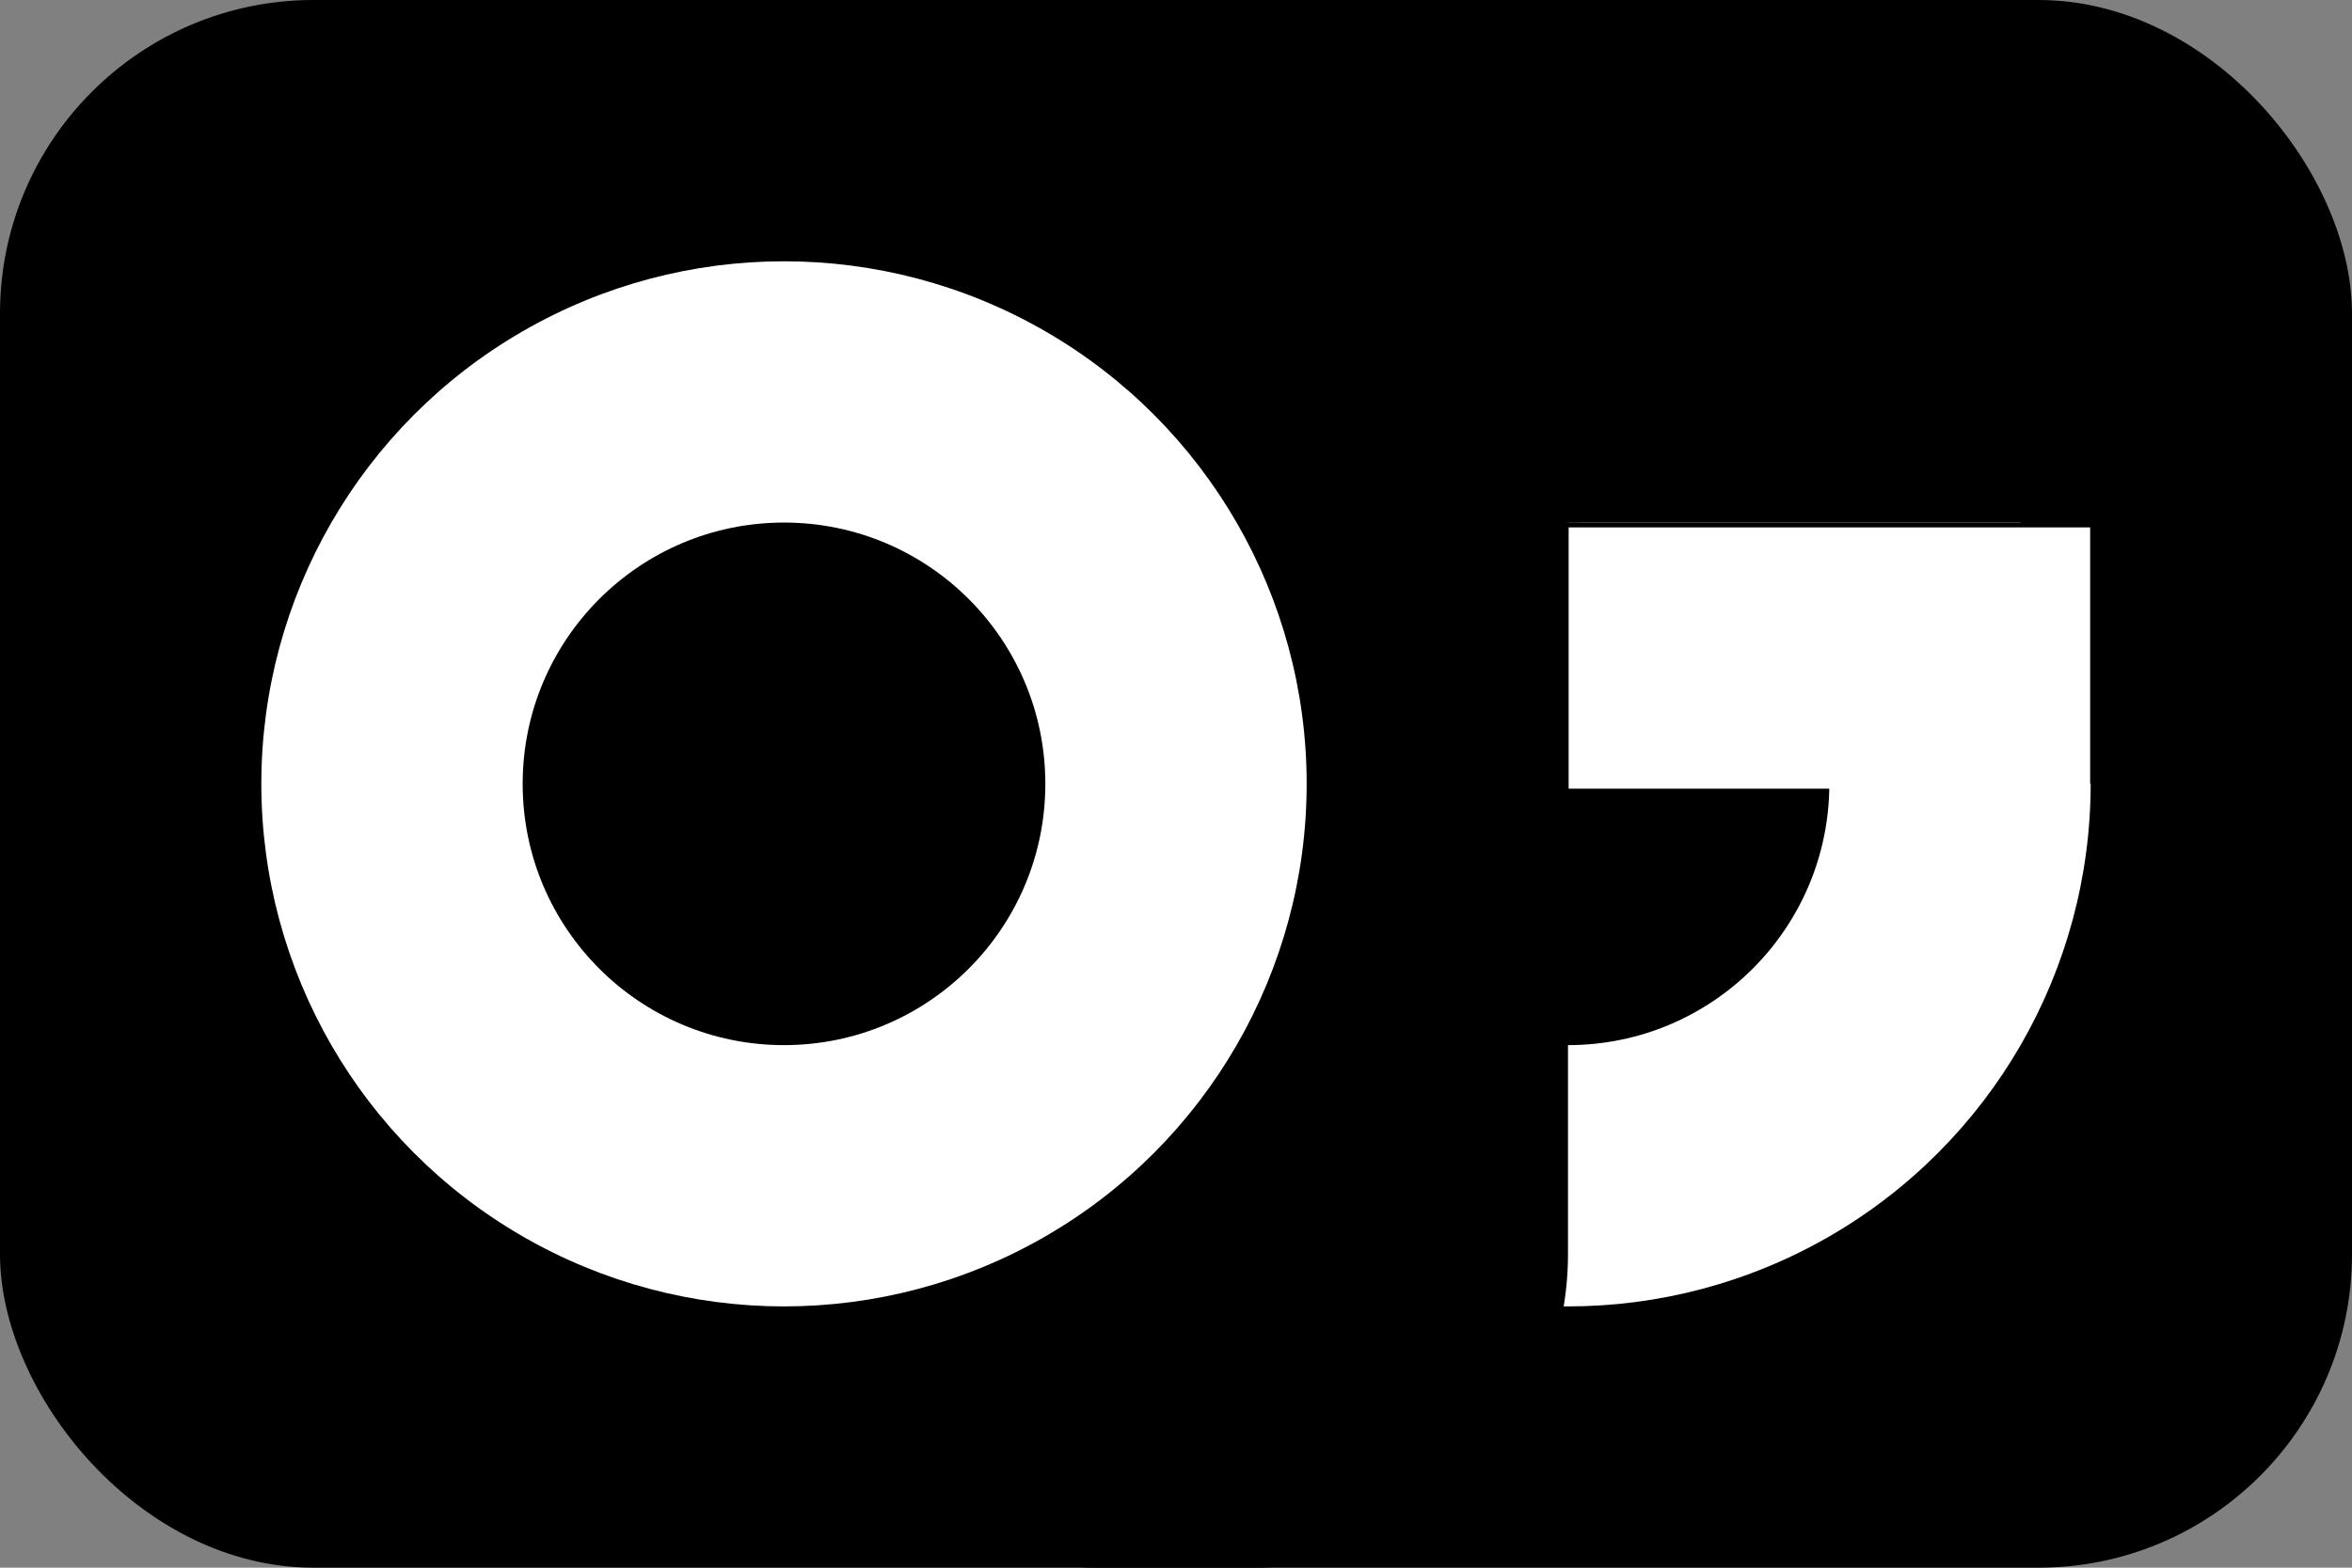
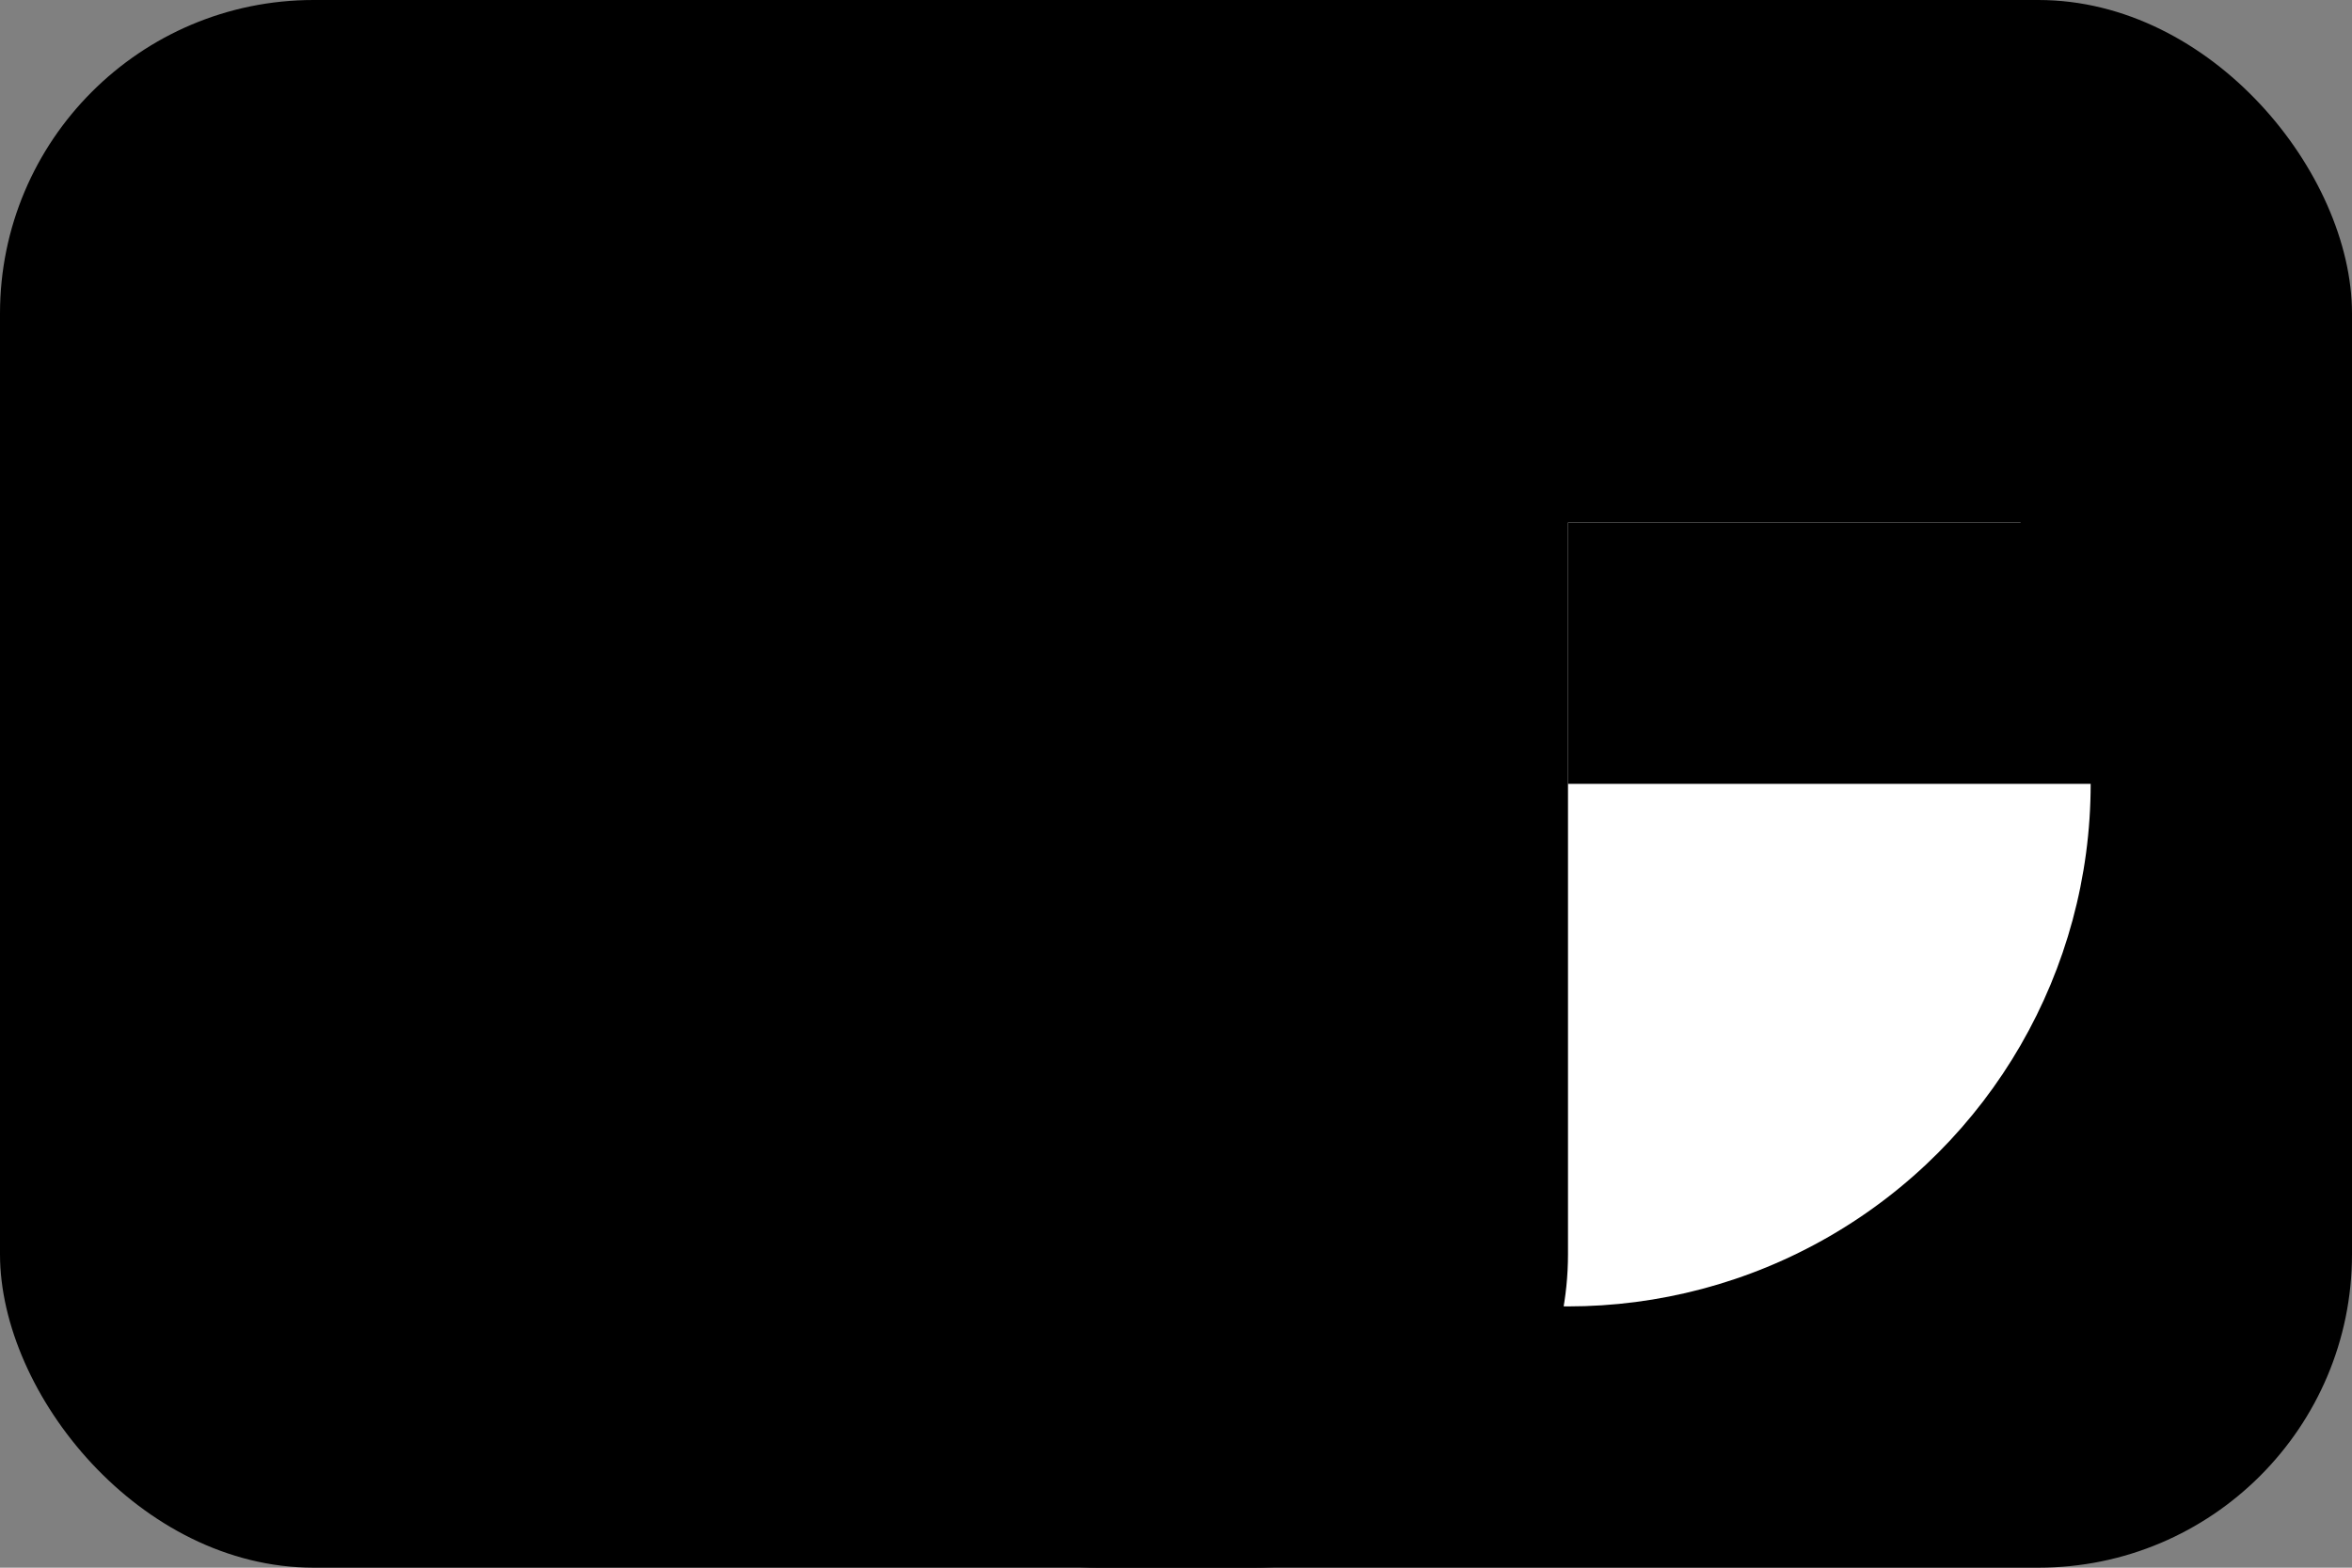
<svg xmlns="http://www.w3.org/2000/svg" id="Layer_2" viewBox="0 0 180 120">
  <rect x="0" y="0" width="180" height="120" fill="#808080" stroke="none" />
  <defs>
    <style>.cls-1{fill:#fff;}</style>
  </defs>
  <g id="Layer_1-2">
    <rect x="60" width="120" height="120" rx="24" ry="24" />
    <circle class="cls-1" cx="120" cy="60" r="40" />
-     <circle cx="120" cy="60" r="20" />
    <rect width="120" height="120" rx="24" ry="24" />
-     <circle class="cls-1" cx="60" cy="60" r="40" />
    <circle cx="60" cy="60" r="20" />
    <rect x="120" y="40" width="60" height="20" />
-     <rect class="cls-1" x="120.05" y="40.37" width="39.91" height="20" />
    <rect x="114.22" y="16.35" width="45.73" height="23.65" />
  </g>
</svg>